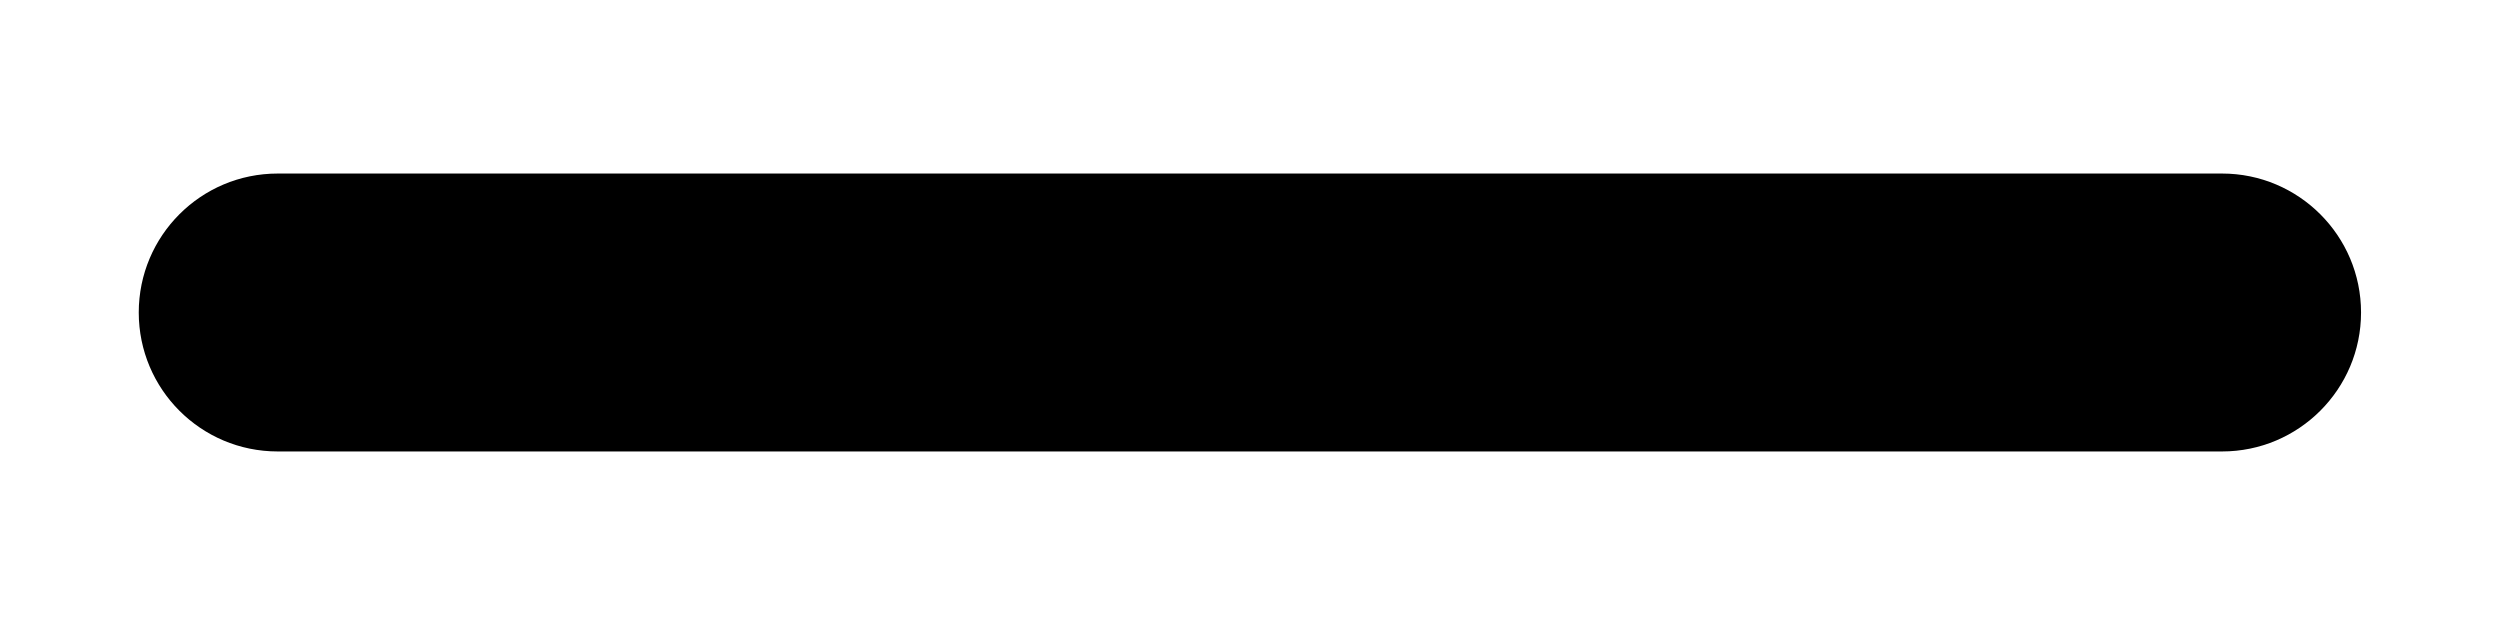
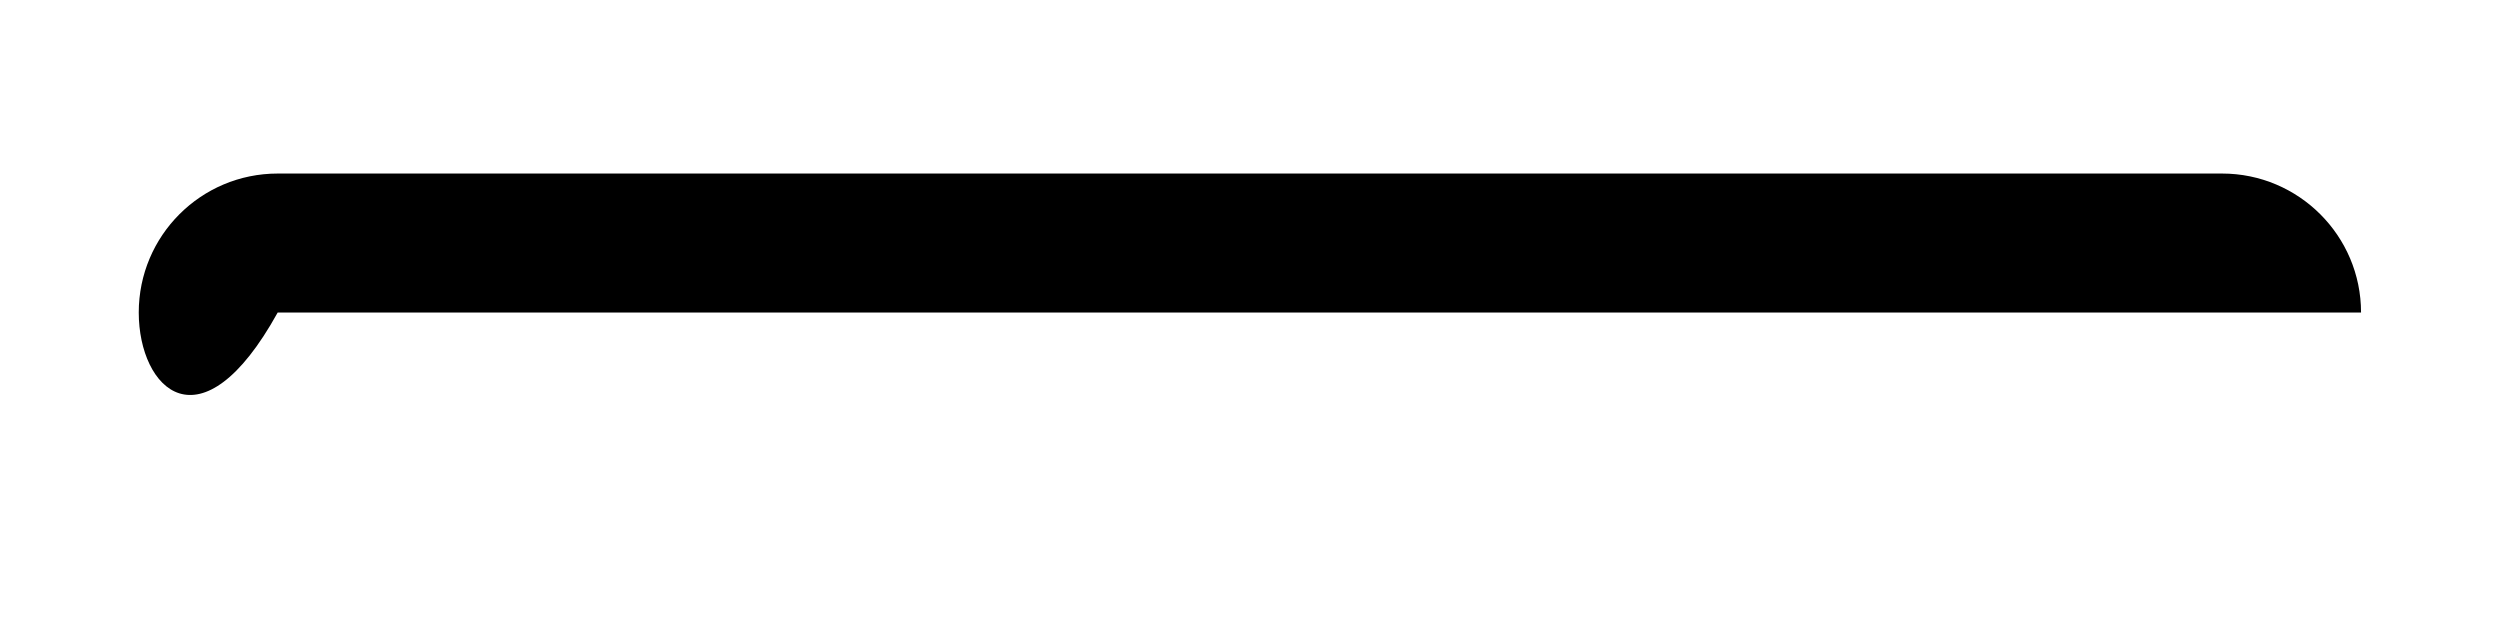
<svg xmlns="http://www.w3.org/2000/svg" width="12" height="3" viewBox="0 0 12 3" fill="none">
-   <path fill-rule="evenodd" clip-rule="evenodd" d="M0.666 1.5C0.666 1.132 0.964 0.833 1.333 0.833H10.666C11.034 0.833 11.333 1.132 11.333 1.5C11.333 1.868 11.034 2.167 10.666 2.167H1.333C0.964 2.167 0.666 1.868 0.666 1.5Z" fill="black" />
+   <path fill-rule="evenodd" clip-rule="evenodd" d="M0.666 1.5C0.666 1.132 0.964 0.833 1.333 0.833H10.666C11.034 0.833 11.333 1.132 11.333 1.5H1.333C0.964 2.167 0.666 1.868 0.666 1.5Z" fill="black" />
</svg>